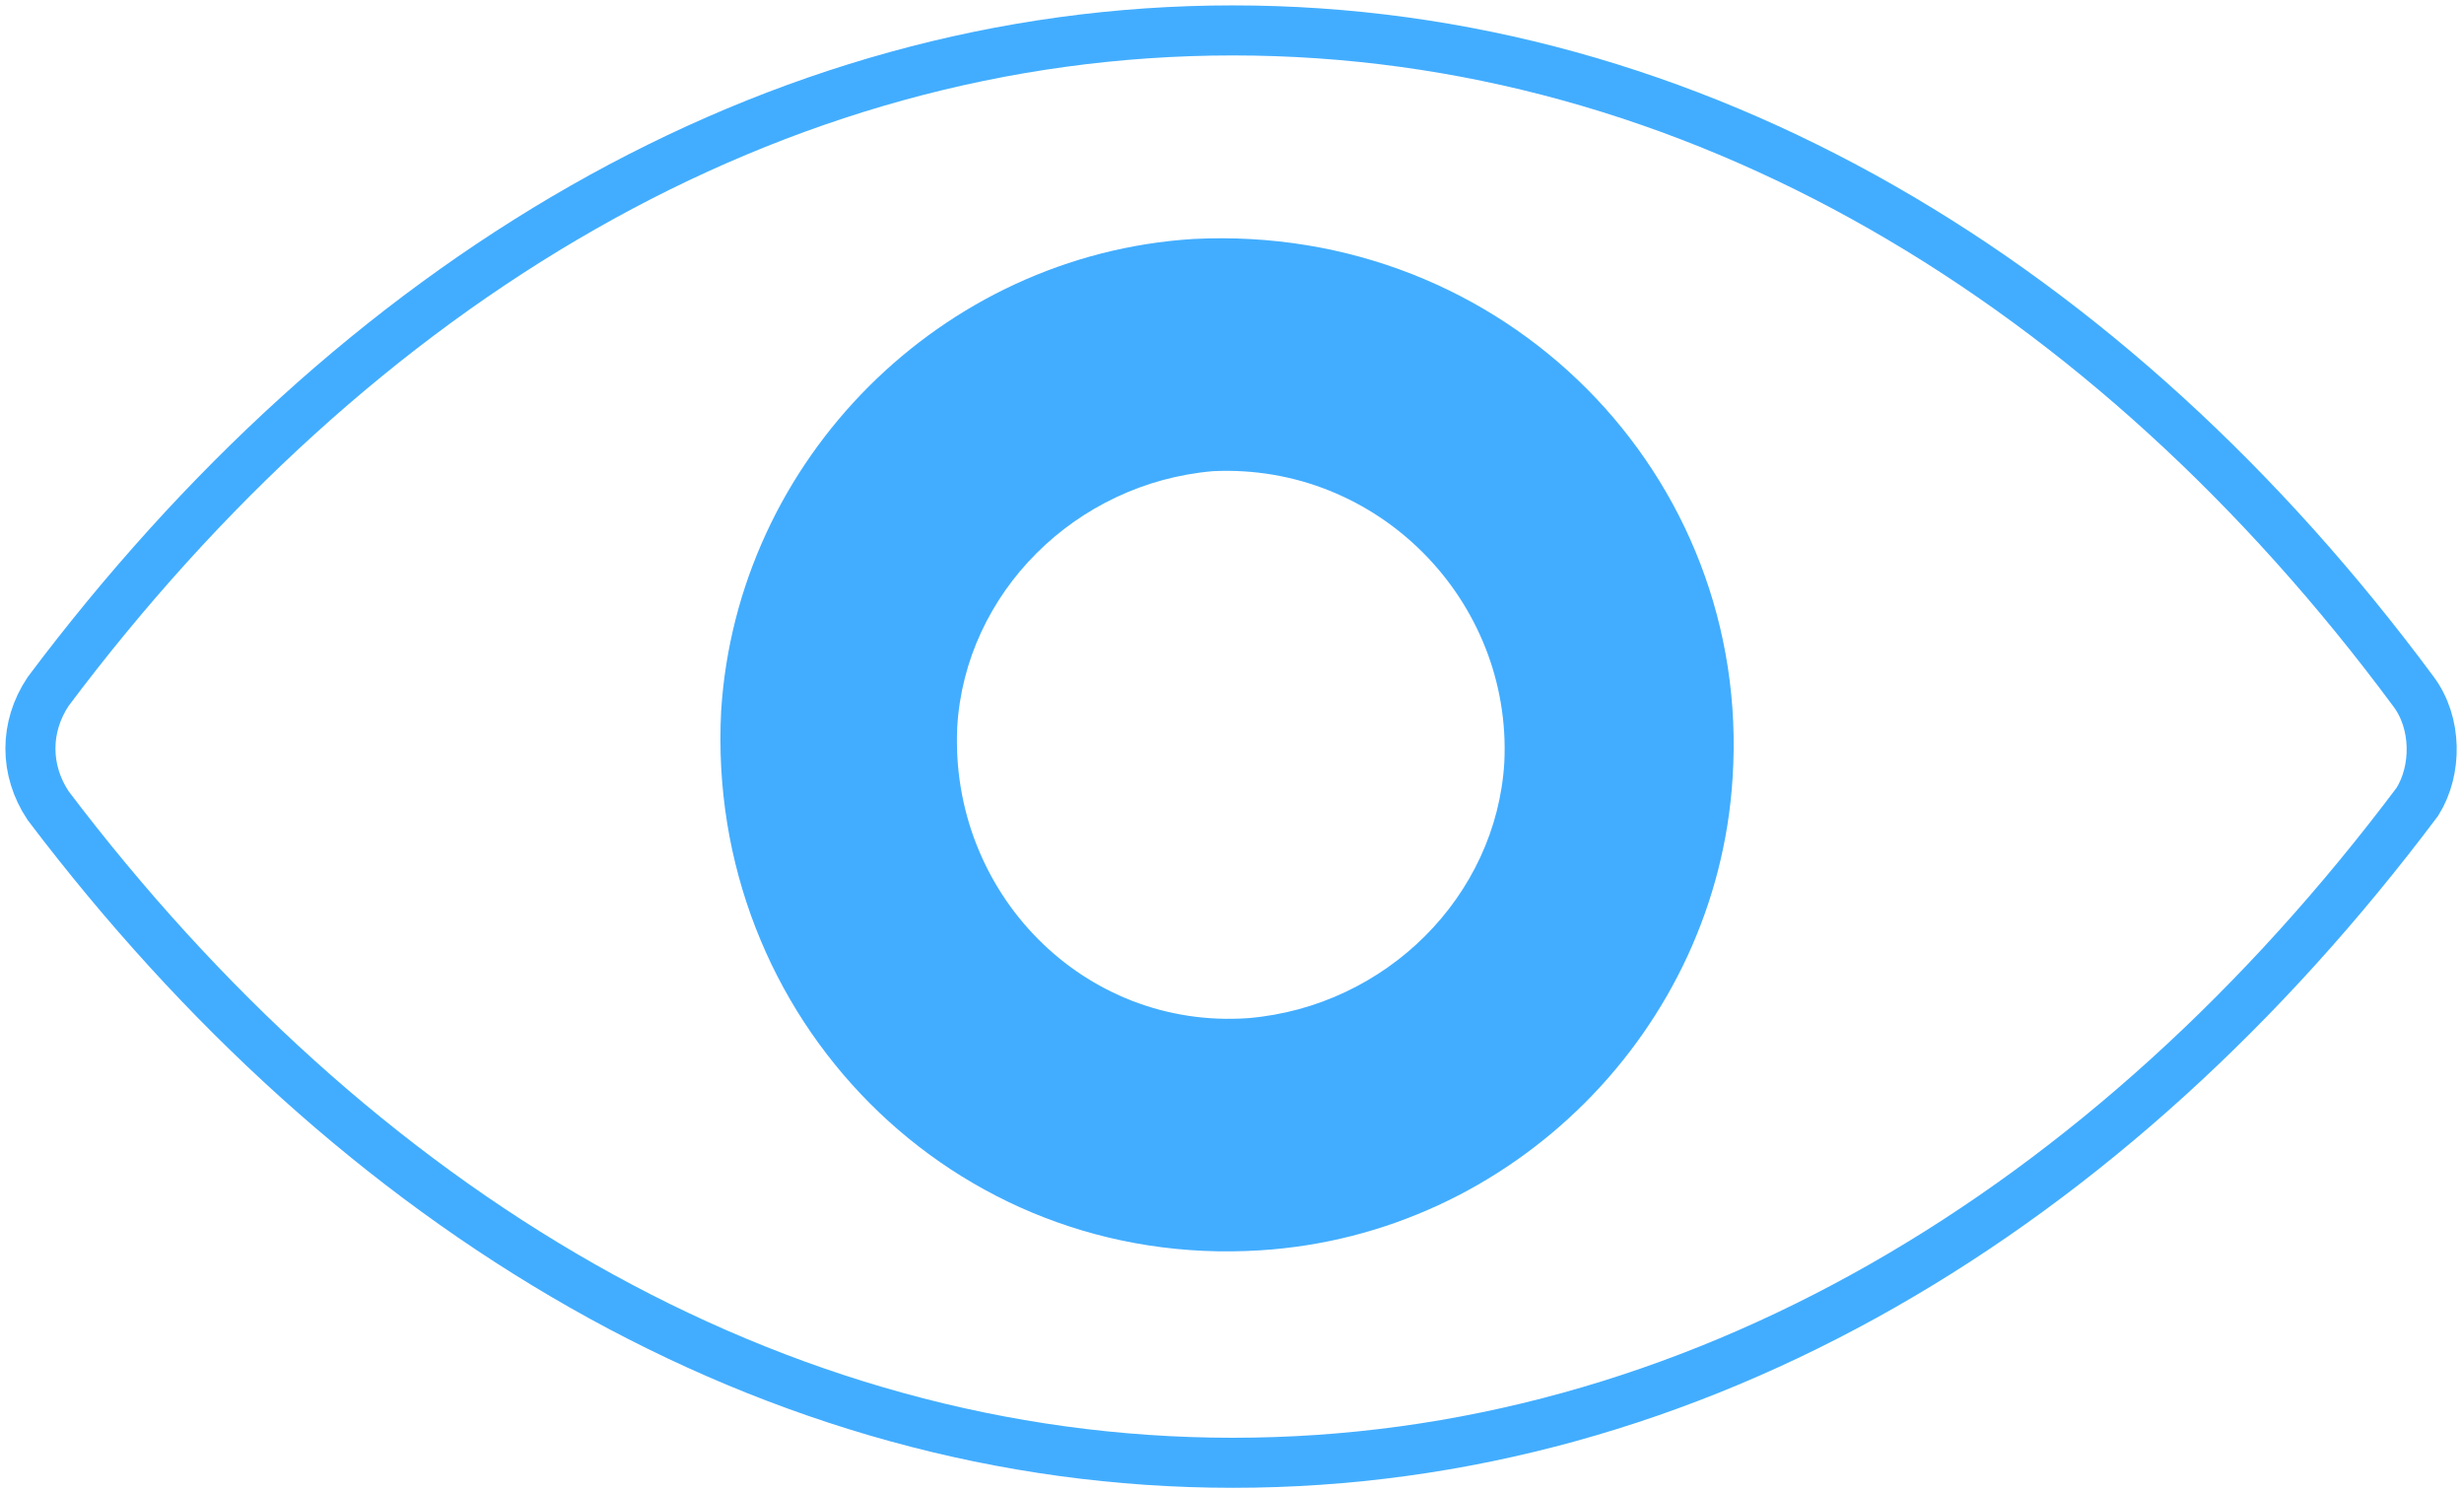
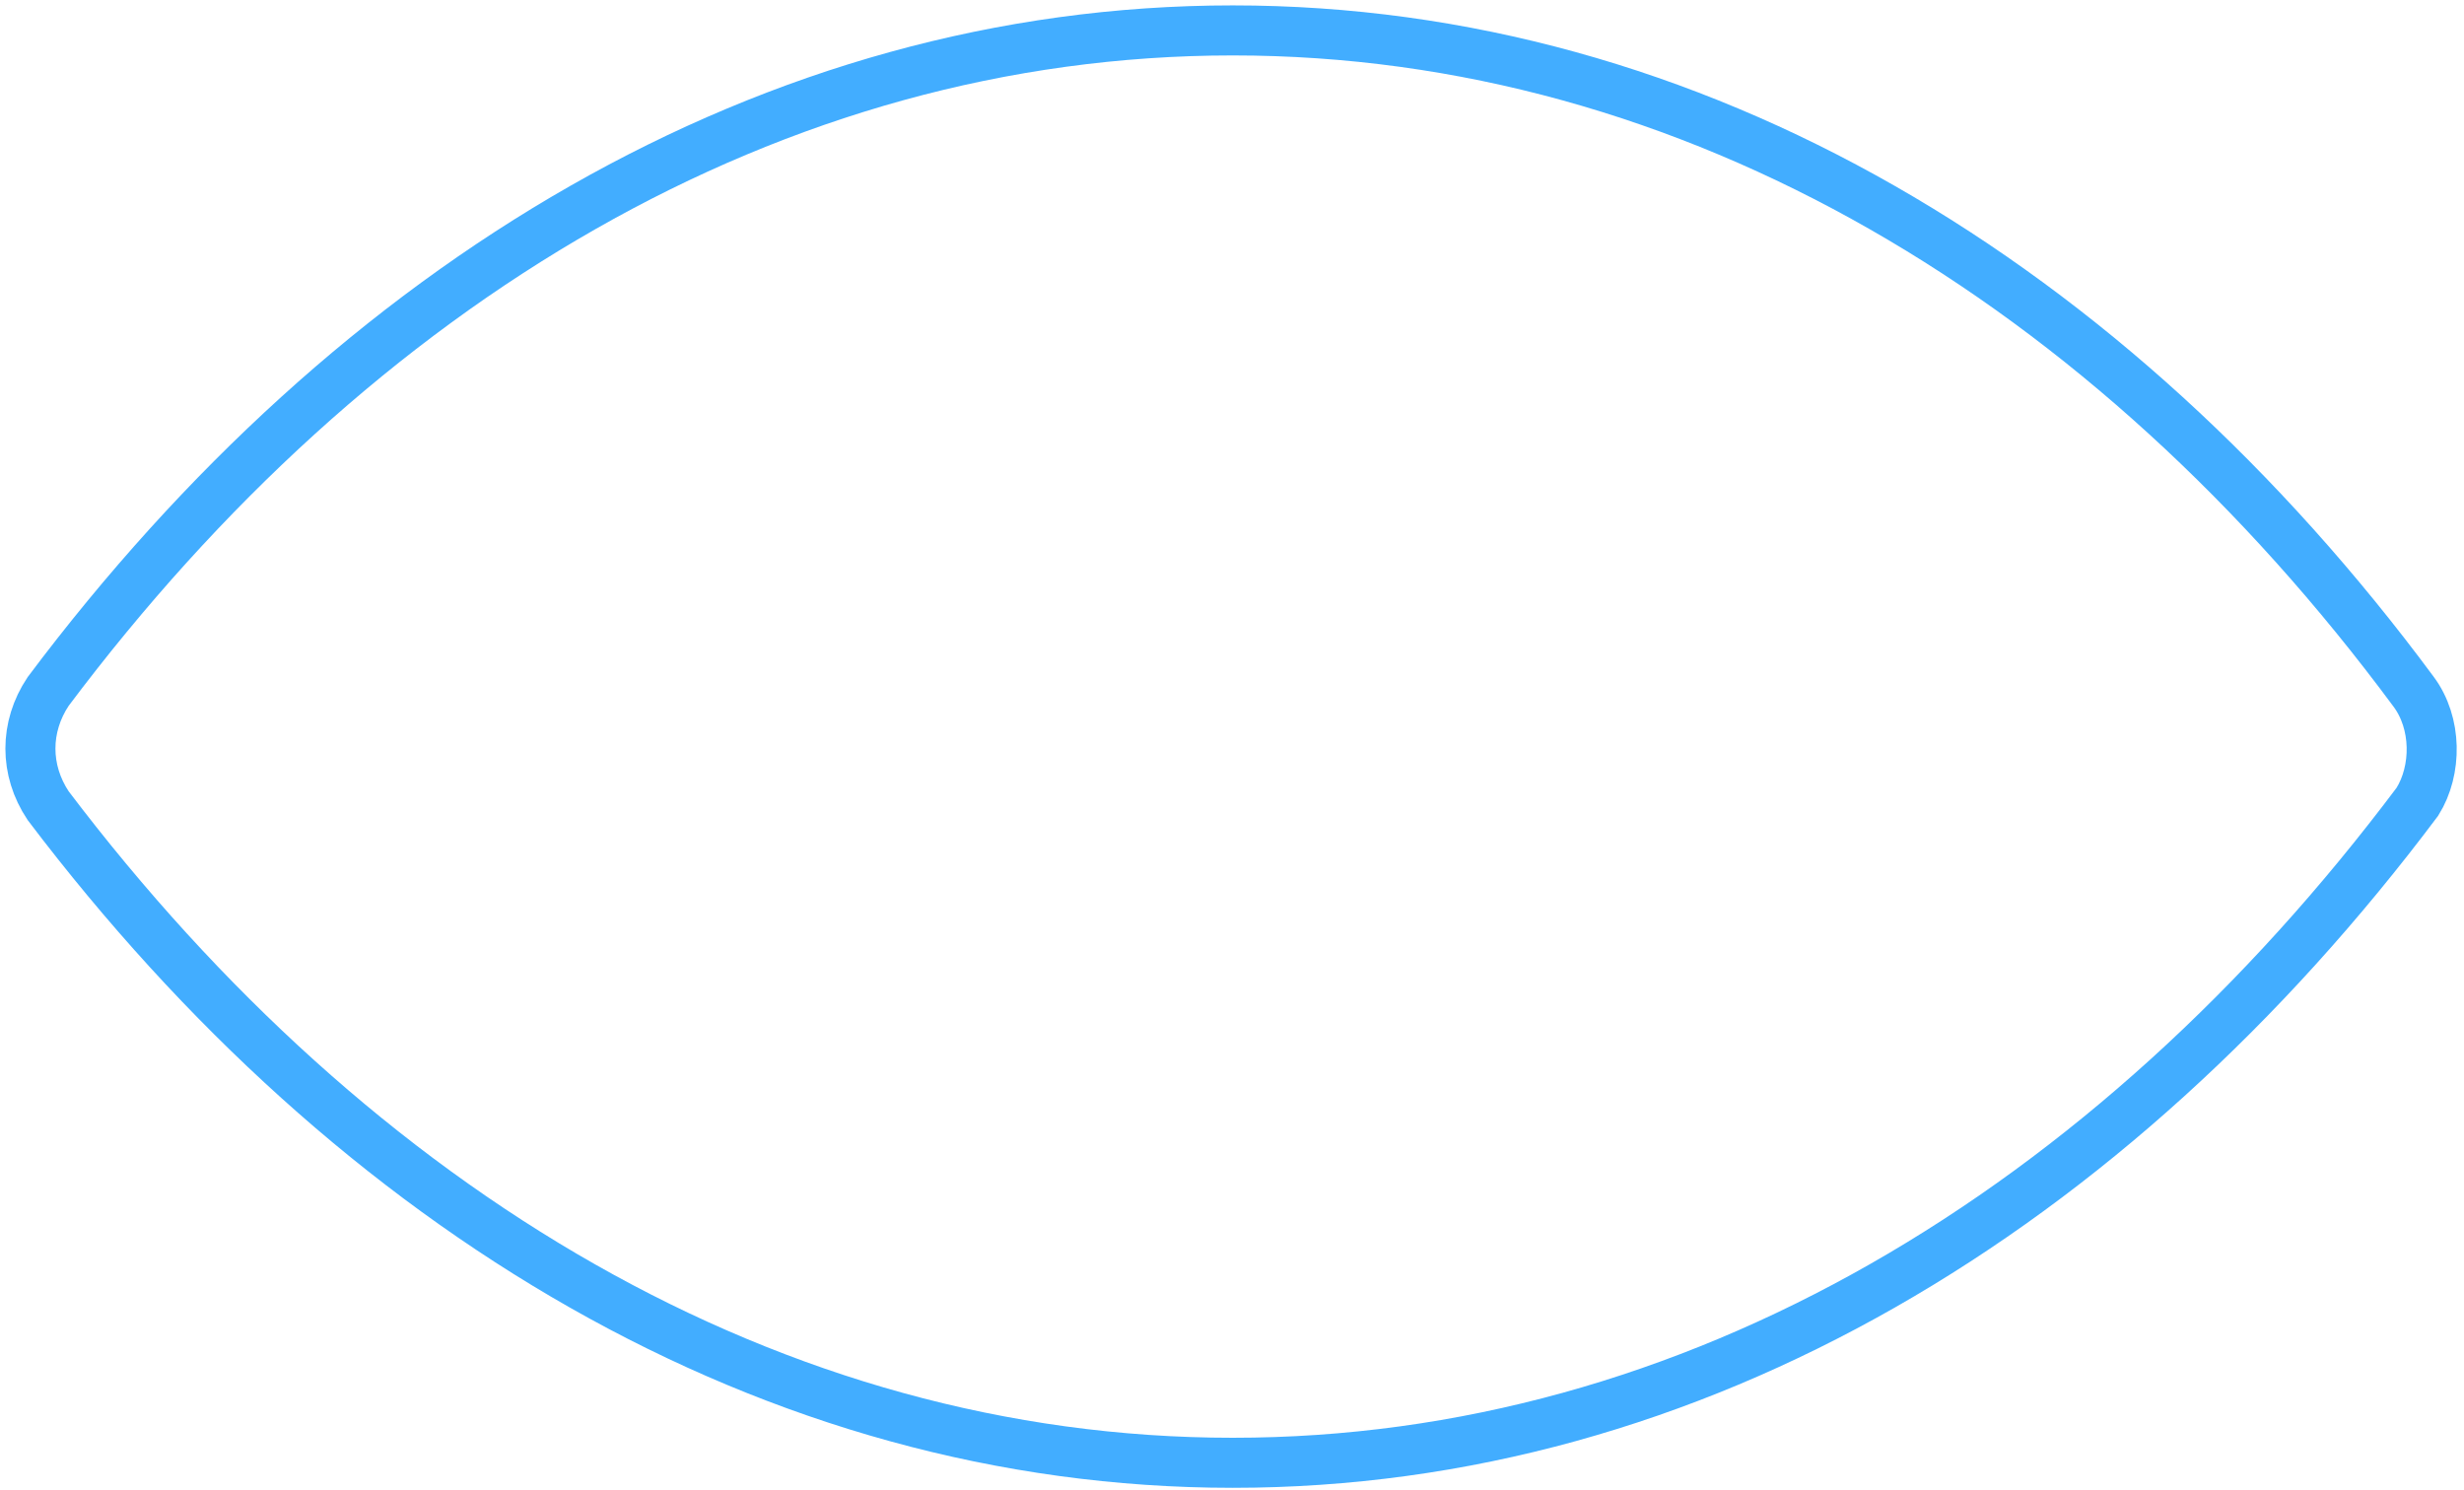
<svg xmlns="http://www.w3.org/2000/svg" width="81" height="49" viewBox="0 0 81 49" fill="none">
  <path d="M79.339 22.736C69.377 9.28 55.663 1 40.525 1C25.388 1 11.674 9.28 1.582 22.736C0.806 23.9 0.806 25.323 1.582 26.488C11.674 39.814 25.388 48.094 40.525 48.094C55.663 48.094 69.377 39.814 79.469 26.358C80.115 25.323 80.115 23.771 79.339 22.736Z" stroke="#42ADFF" stroke-width="1.645" stroke-miterlimit="10" />
-   <path fill-rule="evenodd" clip-rule="evenodd" d="M41.431 41.108C49.711 40.59 56.439 33.862 56.956 25.582C57.603 15.62 49.453 7.339 39.231 7.857C30.951 8.375 24.224 15.102 23.706 23.383C23.189 33.474 31.339 41.754 41.431 41.108ZM41.042 33.474C45.571 33.086 49.193 29.463 49.452 25.065C49.711 19.76 45.312 15.232 39.878 15.491C35.35 15.879 31.727 19.501 31.468 23.9C31.21 29.334 35.608 33.862 41.042 33.474Z" fill="#42ADFF" />
</svg>